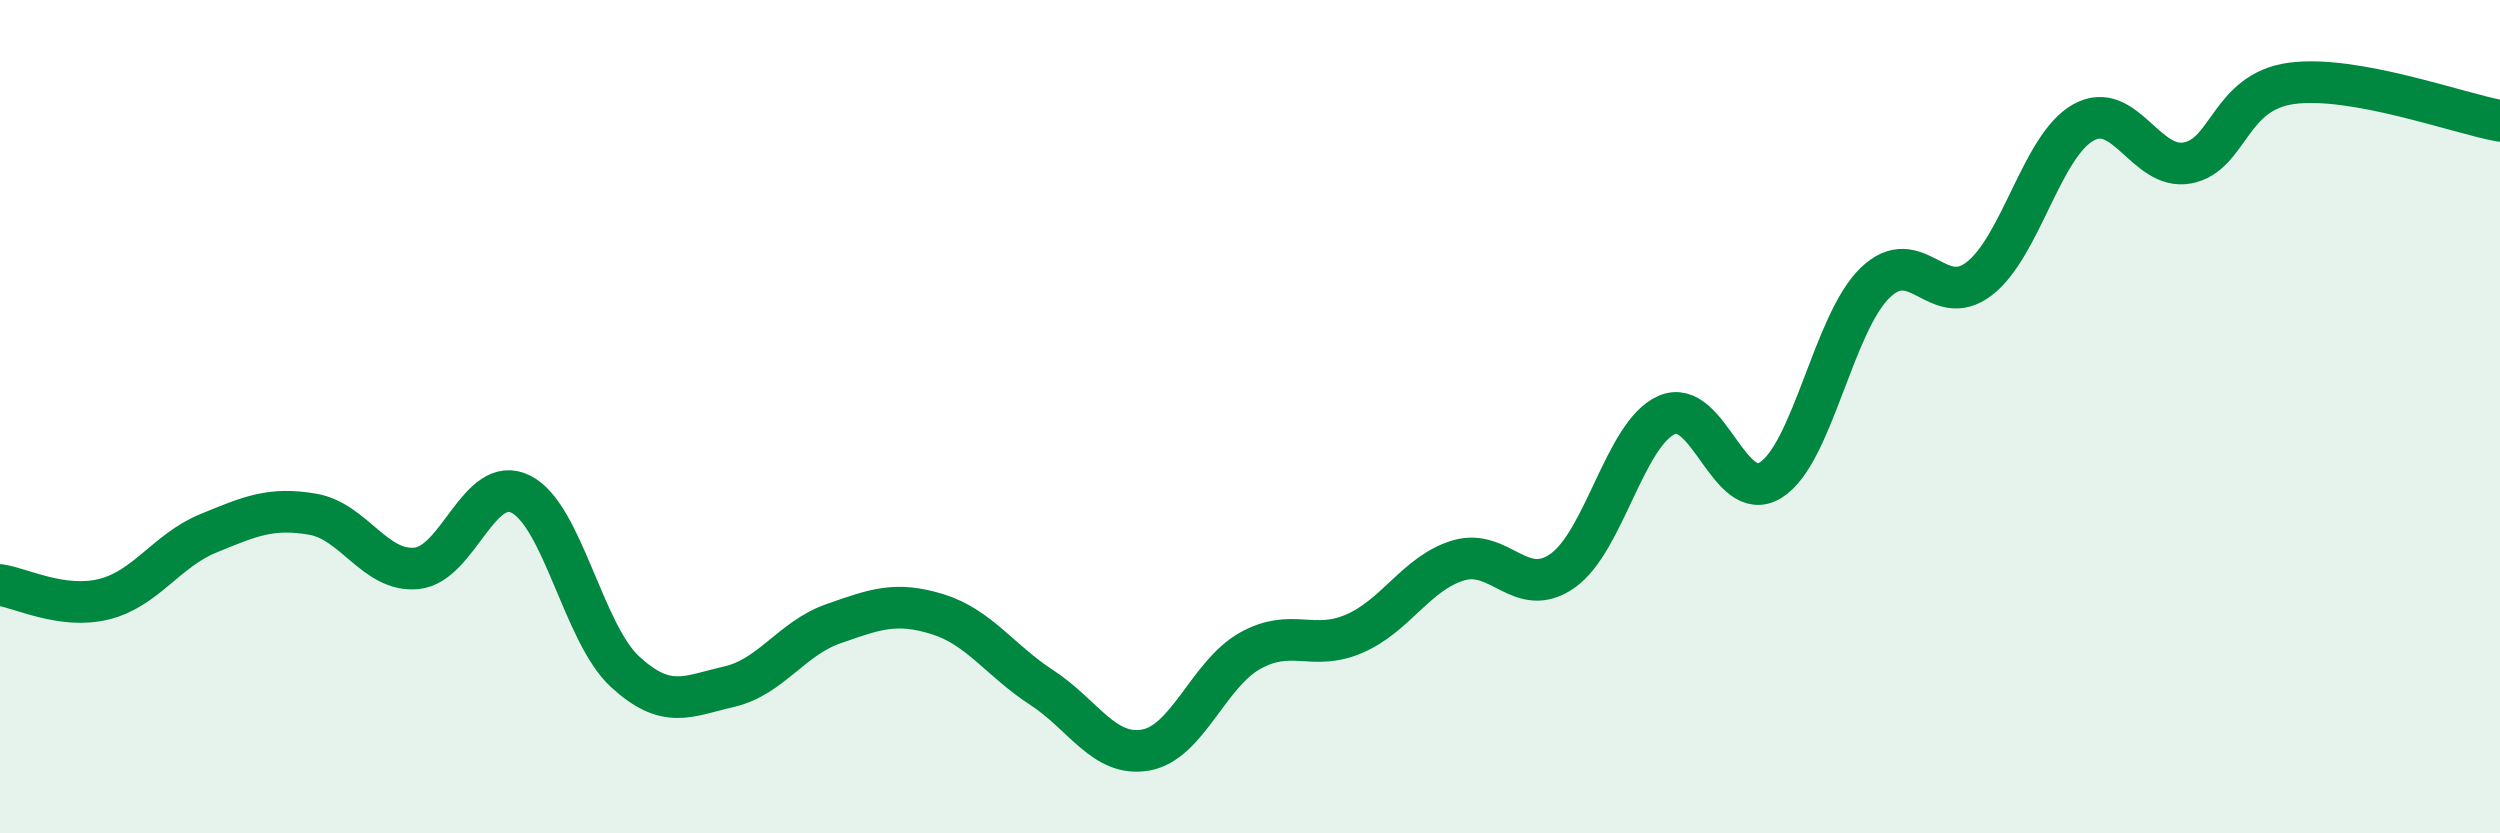
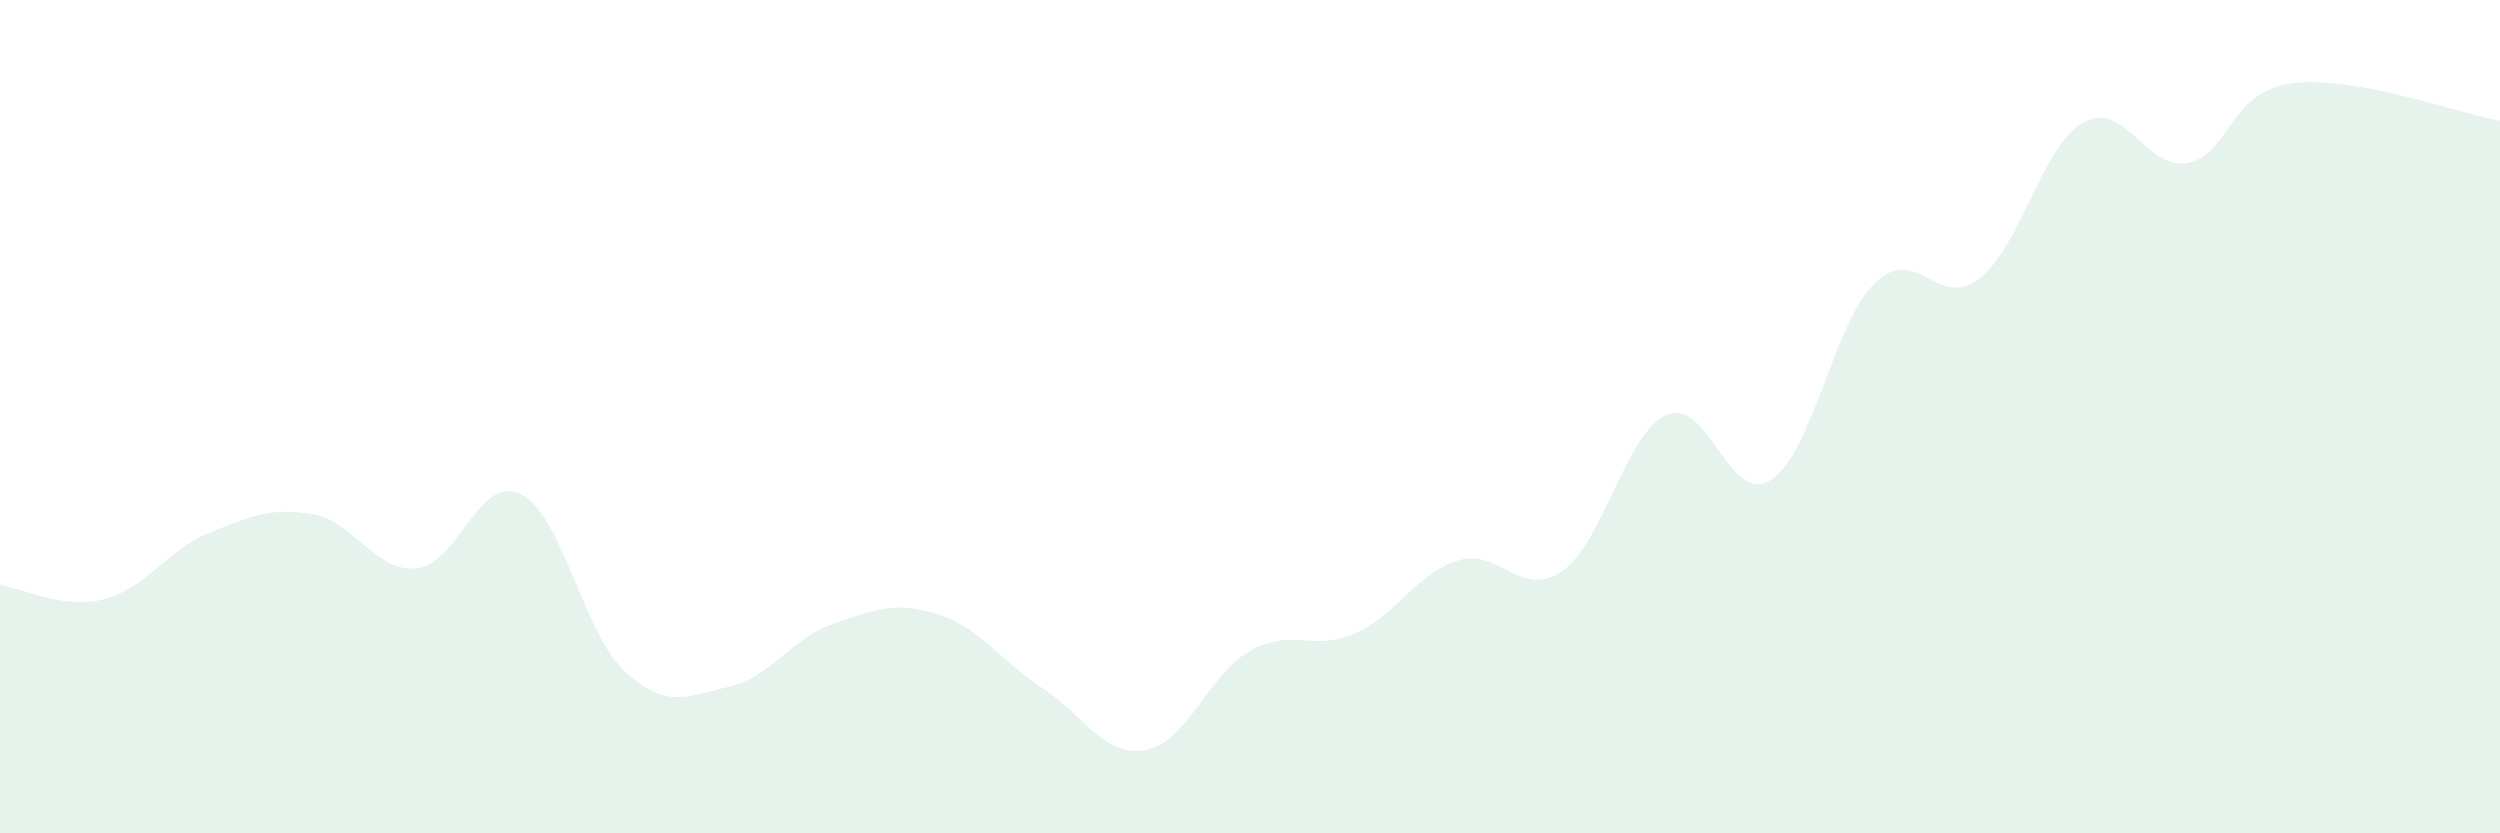
<svg xmlns="http://www.w3.org/2000/svg" width="60" height="20" viewBox="0 0 60 20">
  <path d="M 0,14.04 C 0.5,14.11 1.5,14.63 2.5,14.38 C 3.5,14.13 4,13.21 5,12.8 C 6,12.39 6.5,12.17 7.5,12.34 C 8.5,12.51 9,13.74 10,13.64 C 11,13.54 11.5,11.36 12.5,11.86 C 13.5,12.36 14,15.2 15,16.12 C 16,17.04 16.5,16.71 17.5,16.48 C 18.5,16.25 19,15.32 20,14.97 C 21,14.62 21.5,14.43 22.5,14.74 C 23.5,15.05 24,15.85 25,16.5 C 26,17.15 26.5,18.18 27.5,18 C 28.5,17.82 29,16.18 30,15.62 C 31,15.06 31.5,15.64 32.5,15.21 C 33.5,14.78 34,13.75 35,13.45 C 36,13.15 36.5,14.4 37.5,13.7 C 38.5,13 39,10.4 40,9.96 C 41,9.52 41.5,12.15 42.5,11.52 C 43.5,10.89 44,7.76 45,6.79 C 46,5.82 46.5,7.46 47.5,6.69 C 48.5,5.92 49,3.5 50,2.94 C 51,2.38 51.5,4.1 52.5,3.91 C 53.5,3.72 53.5,2.2 55,2 C 56.5,1.8 59,2.72 60,2.9L60 20L0 20Z" fill="#008740" opacity="0.1" stroke-linecap="round" stroke-linejoin="round" />
-   <path d="M 0,14.04 C 0.5,14.11 1.5,14.63 2.5,14.38 C 3.5,14.13 4,13.21 5,12.8 C 6,12.39 6.5,12.17 7.5,12.34 C 8.5,12.51 9,13.74 10,13.64 C 11,13.54 11.5,11.36 12.5,11.86 C 13.5,12.36 14,15.2 15,16.12 C 16,17.04 16.5,16.71 17.5,16.48 C 18.5,16.25 19,15.32 20,14.97 C 21,14.62 21.5,14.43 22.5,14.74 C 23.5,15.05 24,15.85 25,16.5 C 26,17.15 26.5,18.18 27.5,18 C 28.5,17.82 29,16.18 30,15.62 C 31,15.06 31.5,15.64 32.5,15.21 C 33.5,14.78 34,13.75 35,13.45 C 36,13.15 36.5,14.4 37.5,13.7 C 38.5,13 39,10.4 40,9.96 C 41,9.52 41.5,12.15 42.5,11.52 C 43.5,10.89 44,7.76 45,6.79 C 46,5.82 46.5,7.46 47.5,6.69 C 48.5,5.92 49,3.5 50,2.94 C 51,2.38 51.5,4.1 52.5,3.91 C 53.5,3.72 53.5,2.2 55,2 C 56.5,1.8 59,2.72 60,2.9" stroke="#008740" stroke-width="1" fill="none" stroke-linecap="round" stroke-linejoin="round" />
</svg>